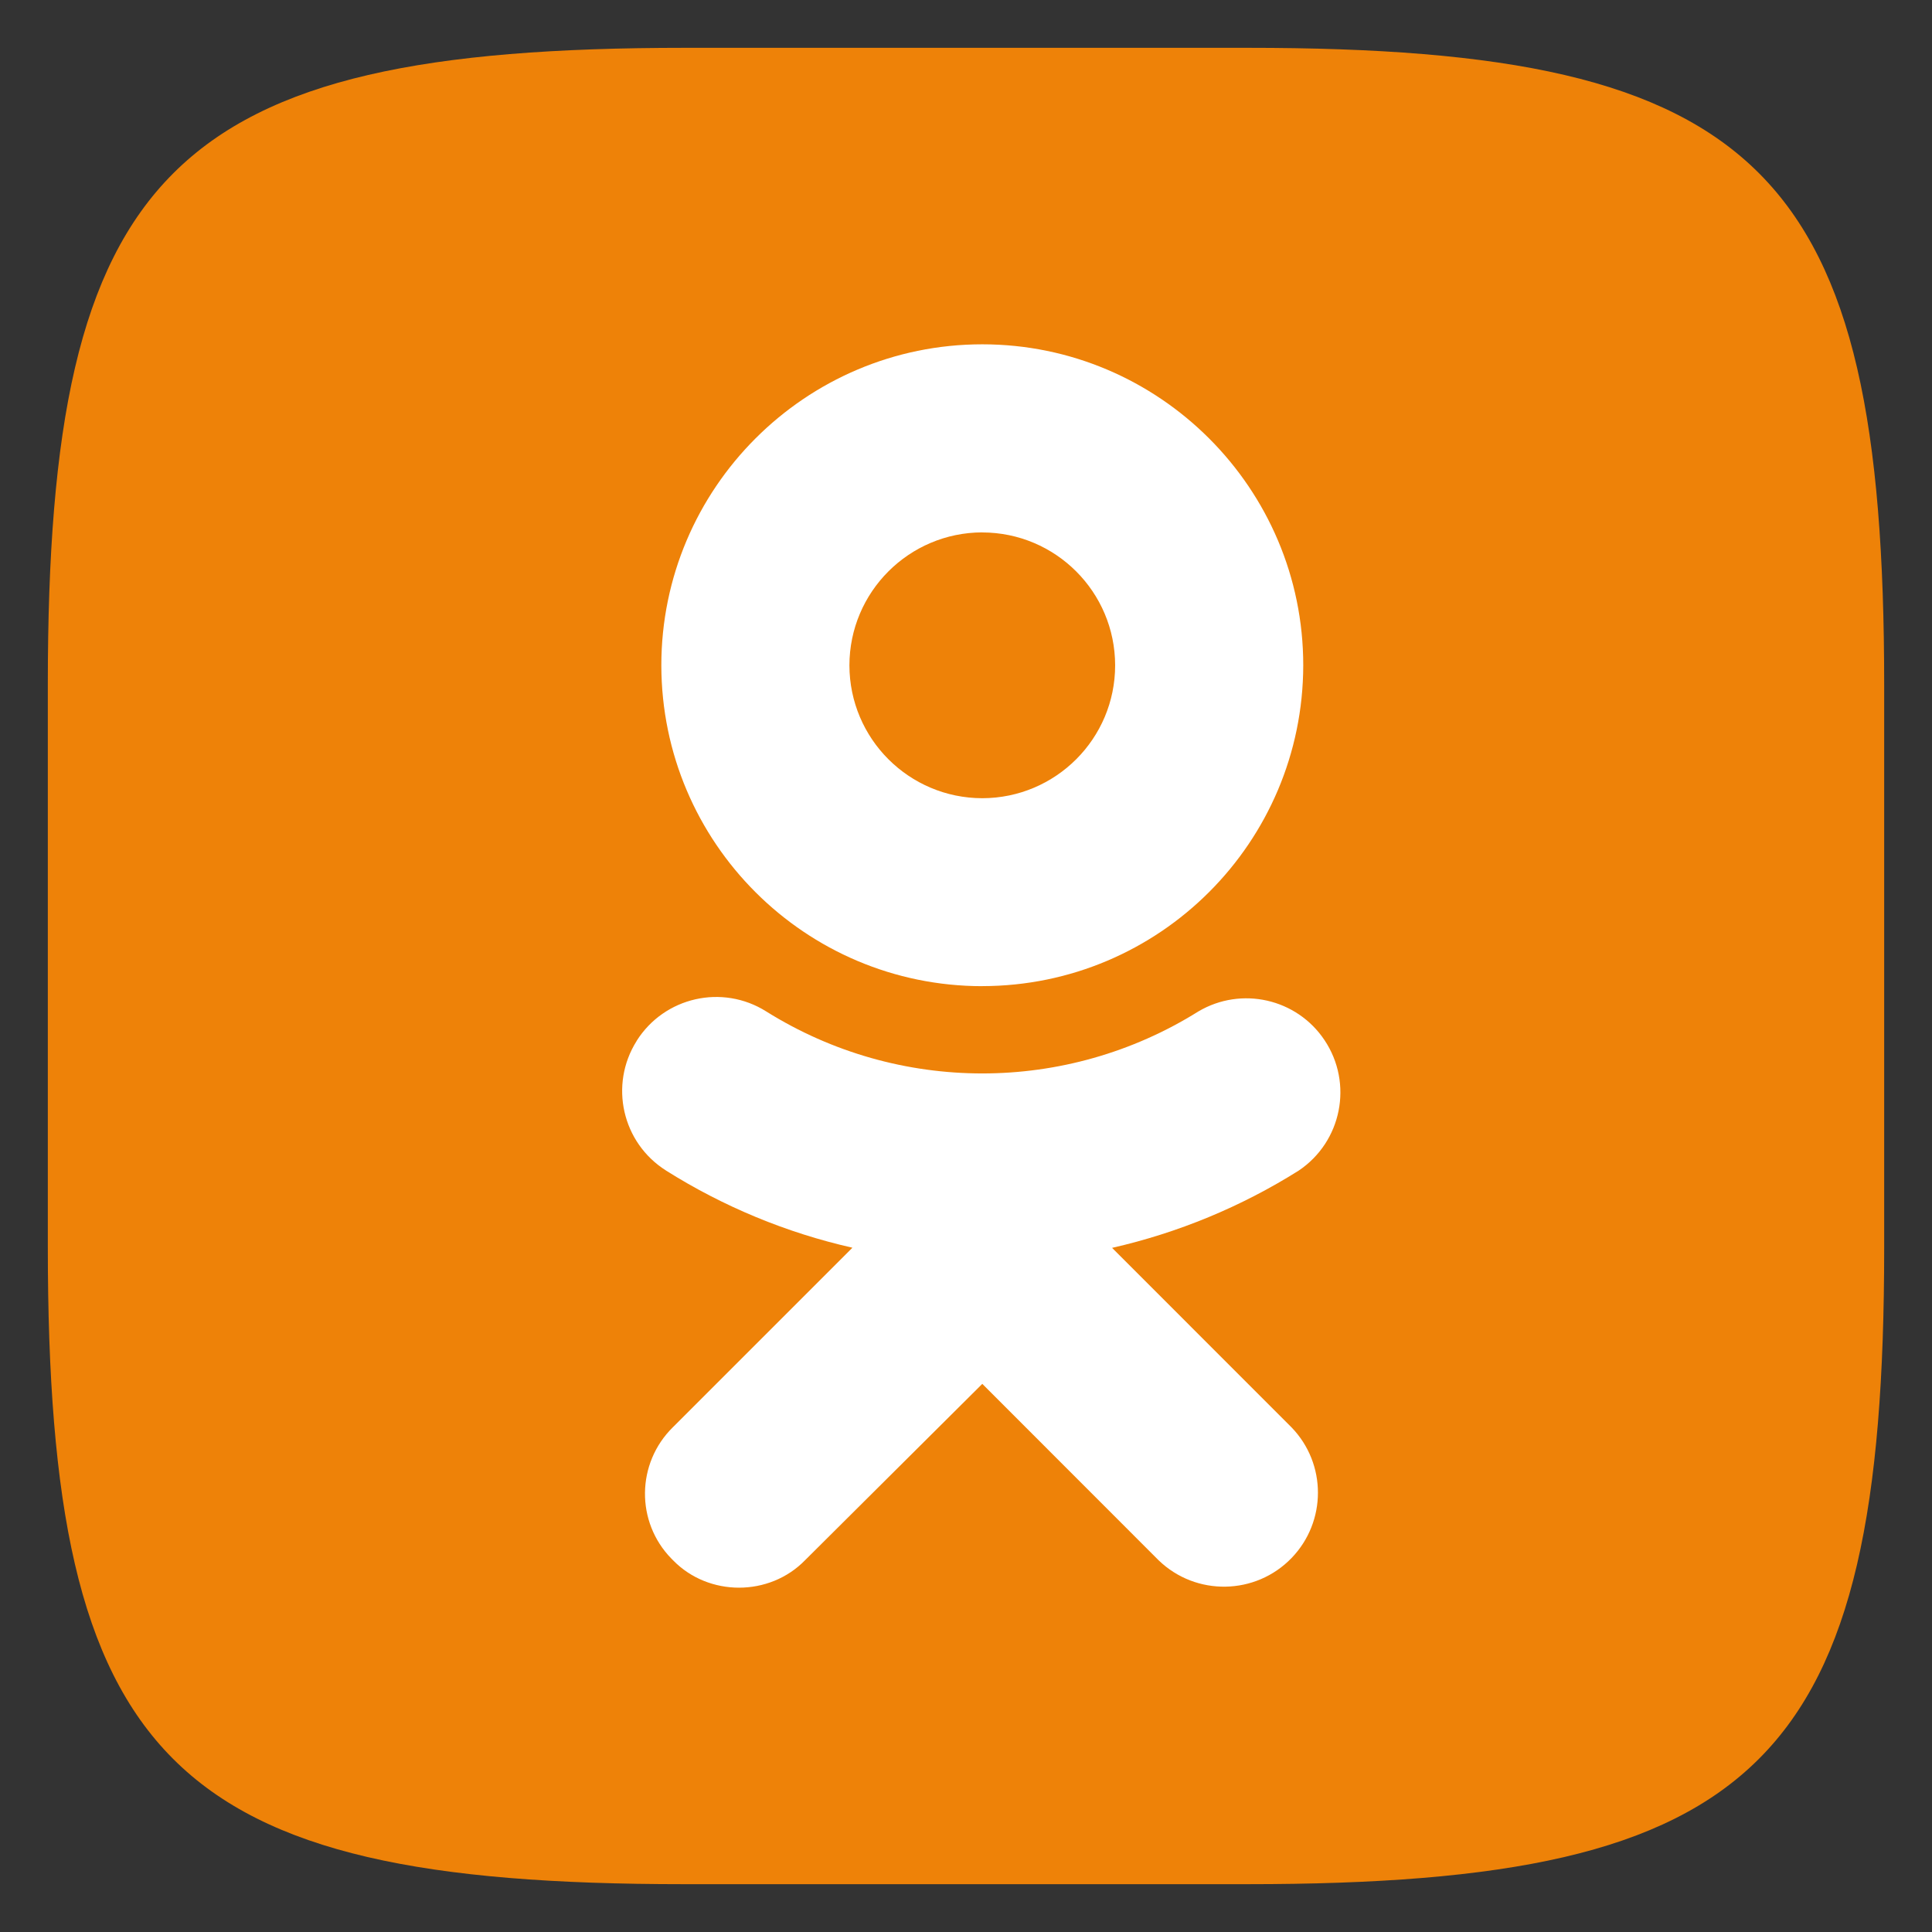
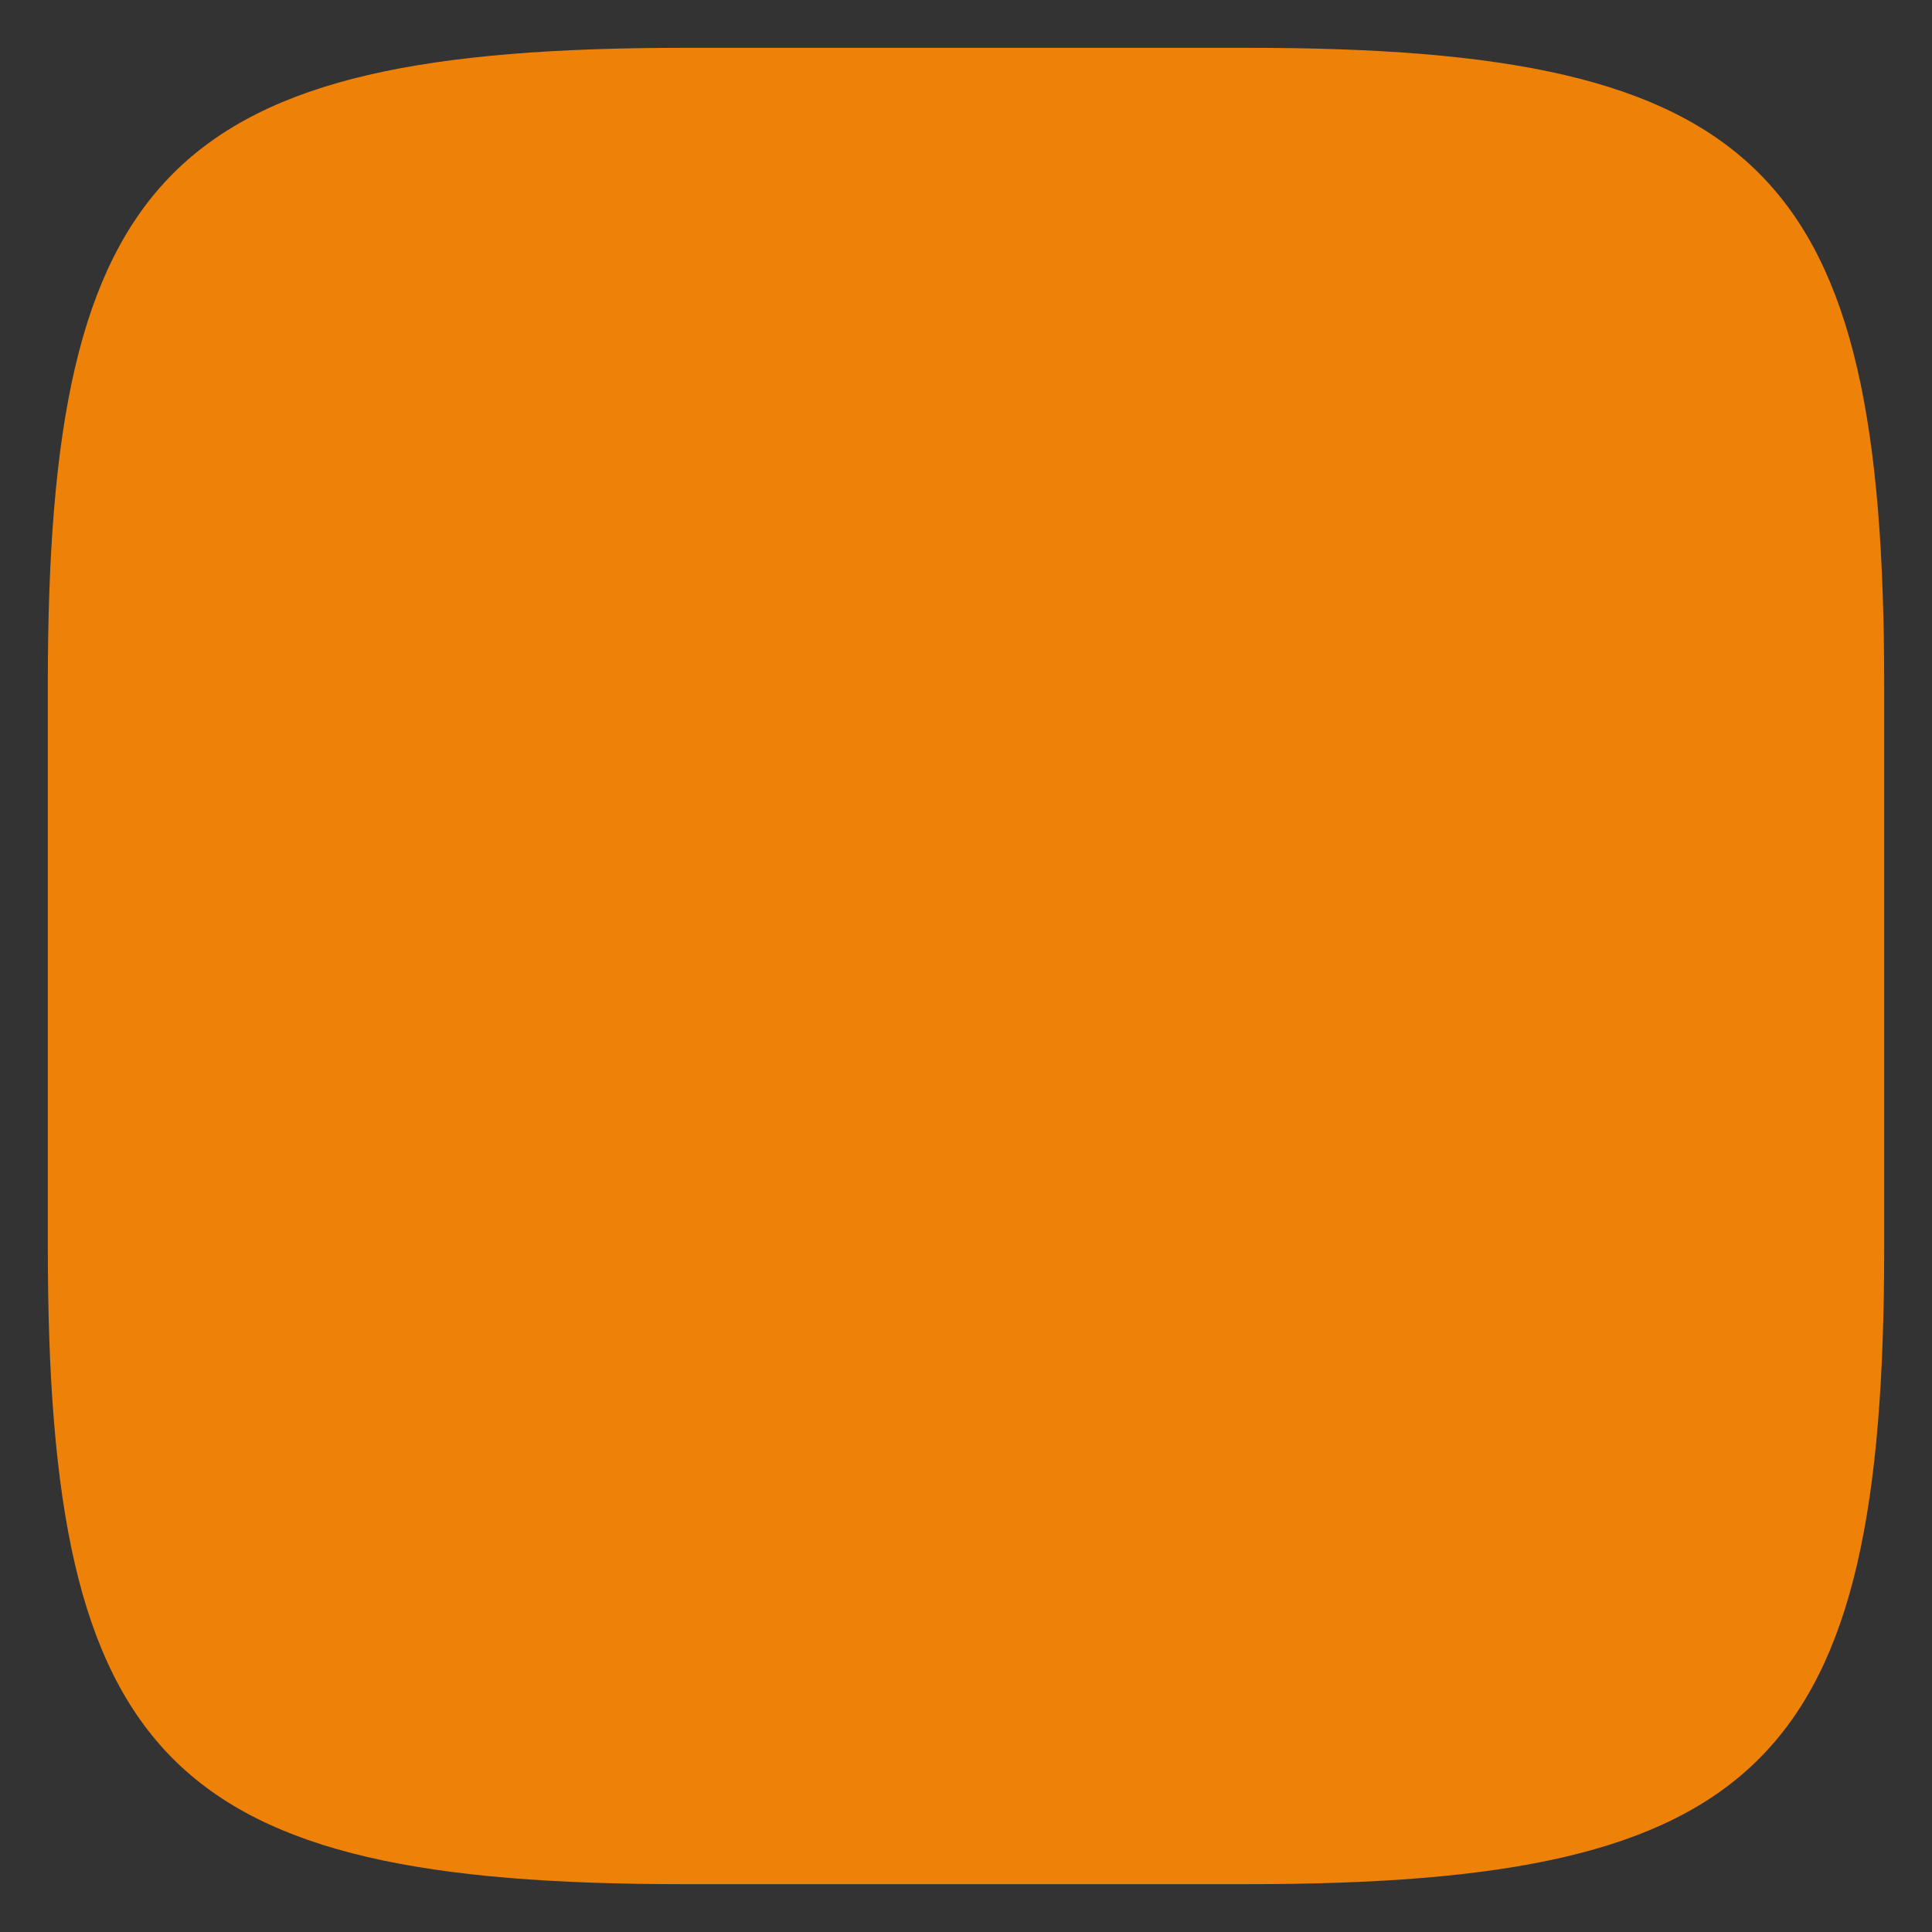
<svg xmlns="http://www.w3.org/2000/svg" width="202" height="202" viewBox="0 0 202 202">
  <rect x="0" y="0" width="202" height="202" fill="#333333" stroke="none" />
  <path id="path1" fill="#ee8208" fill-rule="evenodd" stroke="none" d="M 71.6 5 L 130.5 5 C 184.3 5 197 17.8 197 71.6 L 197 130.5 C 197 184.3 184.2 197 130.4 197 L 71.5 197 C 17.7 197 5 184.2 5 130.4 L 5 71.5 C 5 17.8 17.8 5 71.6 5 Z" />
-   <path id="-" fill="#ffffff" stroke="none" d="M 116.273 130.47 C 123.179 128.899 129.777 126.169 135.774 122.399 C 140.291 119.376 141.505 113.266 138.482 108.748 C 135.579 104.404 129.793 103.093 125.292 105.753 C 111.479 114.393 93.928 114.393 80.116 105.753 C 75.527 102.86 69.471 104.236 66.573 108.813 C 66.573 108.824 66.573 108.835 66.563 108.84 C 63.67 113.428 65.046 119.49 69.634 122.383 L 69.645 122.393 C 75.63 126.158 82.223 128.894 89.124 130.454 L 70.354 149.223 C 66.525 152.988 66.454 159.136 70.203 162.966 L 70.365 163.128 C 72.229 165.046 74.753 165.999 77.266 165.999 C 79.785 165.999 82.304 165.046 84.173 163.128 L 102.704 144.689 L 121.143 163.139 C 125.043 166.904 131.272 166.801 135.042 162.895 C 138.715 159.087 138.715 153.047 135.042 149.245 L 116.273 130.47 Z M 102.704 103.104 C 121.229 103.082 136.234 88.078 136.261 69.557 C 136.261 51.059 121.202 36 102.704 36 C 84.205 36 69.146 51.059 69.146 69.568 C 69.173 88.094 84.184 103.099 102.704 103.109 Z M 102.704 55.669 C 110.374 55.679 116.587 61.898 116.593 69.563 C 116.593 77.233 110.374 83.446 102.704 83.457 C 95.039 83.446 88.826 77.238 88.81 69.568 C 88.82 61.893 95.039 55.679 102.704 55.663 Z" />
</svg>